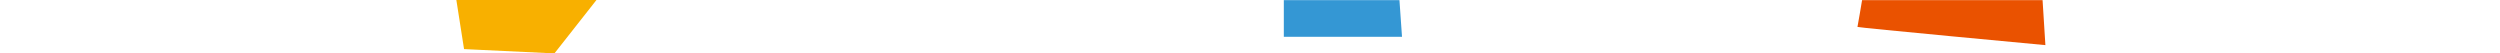
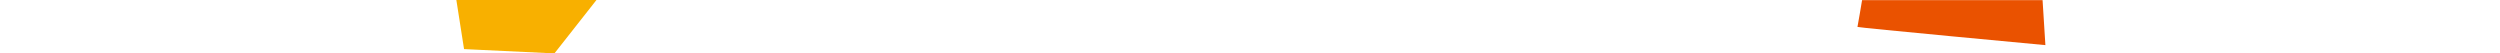
<svg xmlns="http://www.w3.org/2000/svg" version="1.1" id="Layer_1" x="0px" y="0px" width="1218.9px" height="26.036px" viewBox="0 355.885 1218.9 26.036" enable-background="new 0 355.885 1218.9 26.036" xml:space="preserve">
  <path fill="#EA5200" d="M995.875,355.947l1.375,21.938c0,0-91.75-8.563-91.625-8.875c0.125-0.312,2.25-13.063,2.25-13.063H995.875z" />
-   <polygon fill="#3497D4" points="682.313,355.947 683.563,373.822 625.938,373.822 625.938,355.947 " />
  <polygon fill="#F8B000" points="290.813,355.885 270.313,381.921 226.25,379.822 222.5,355.885 " />
</svg>